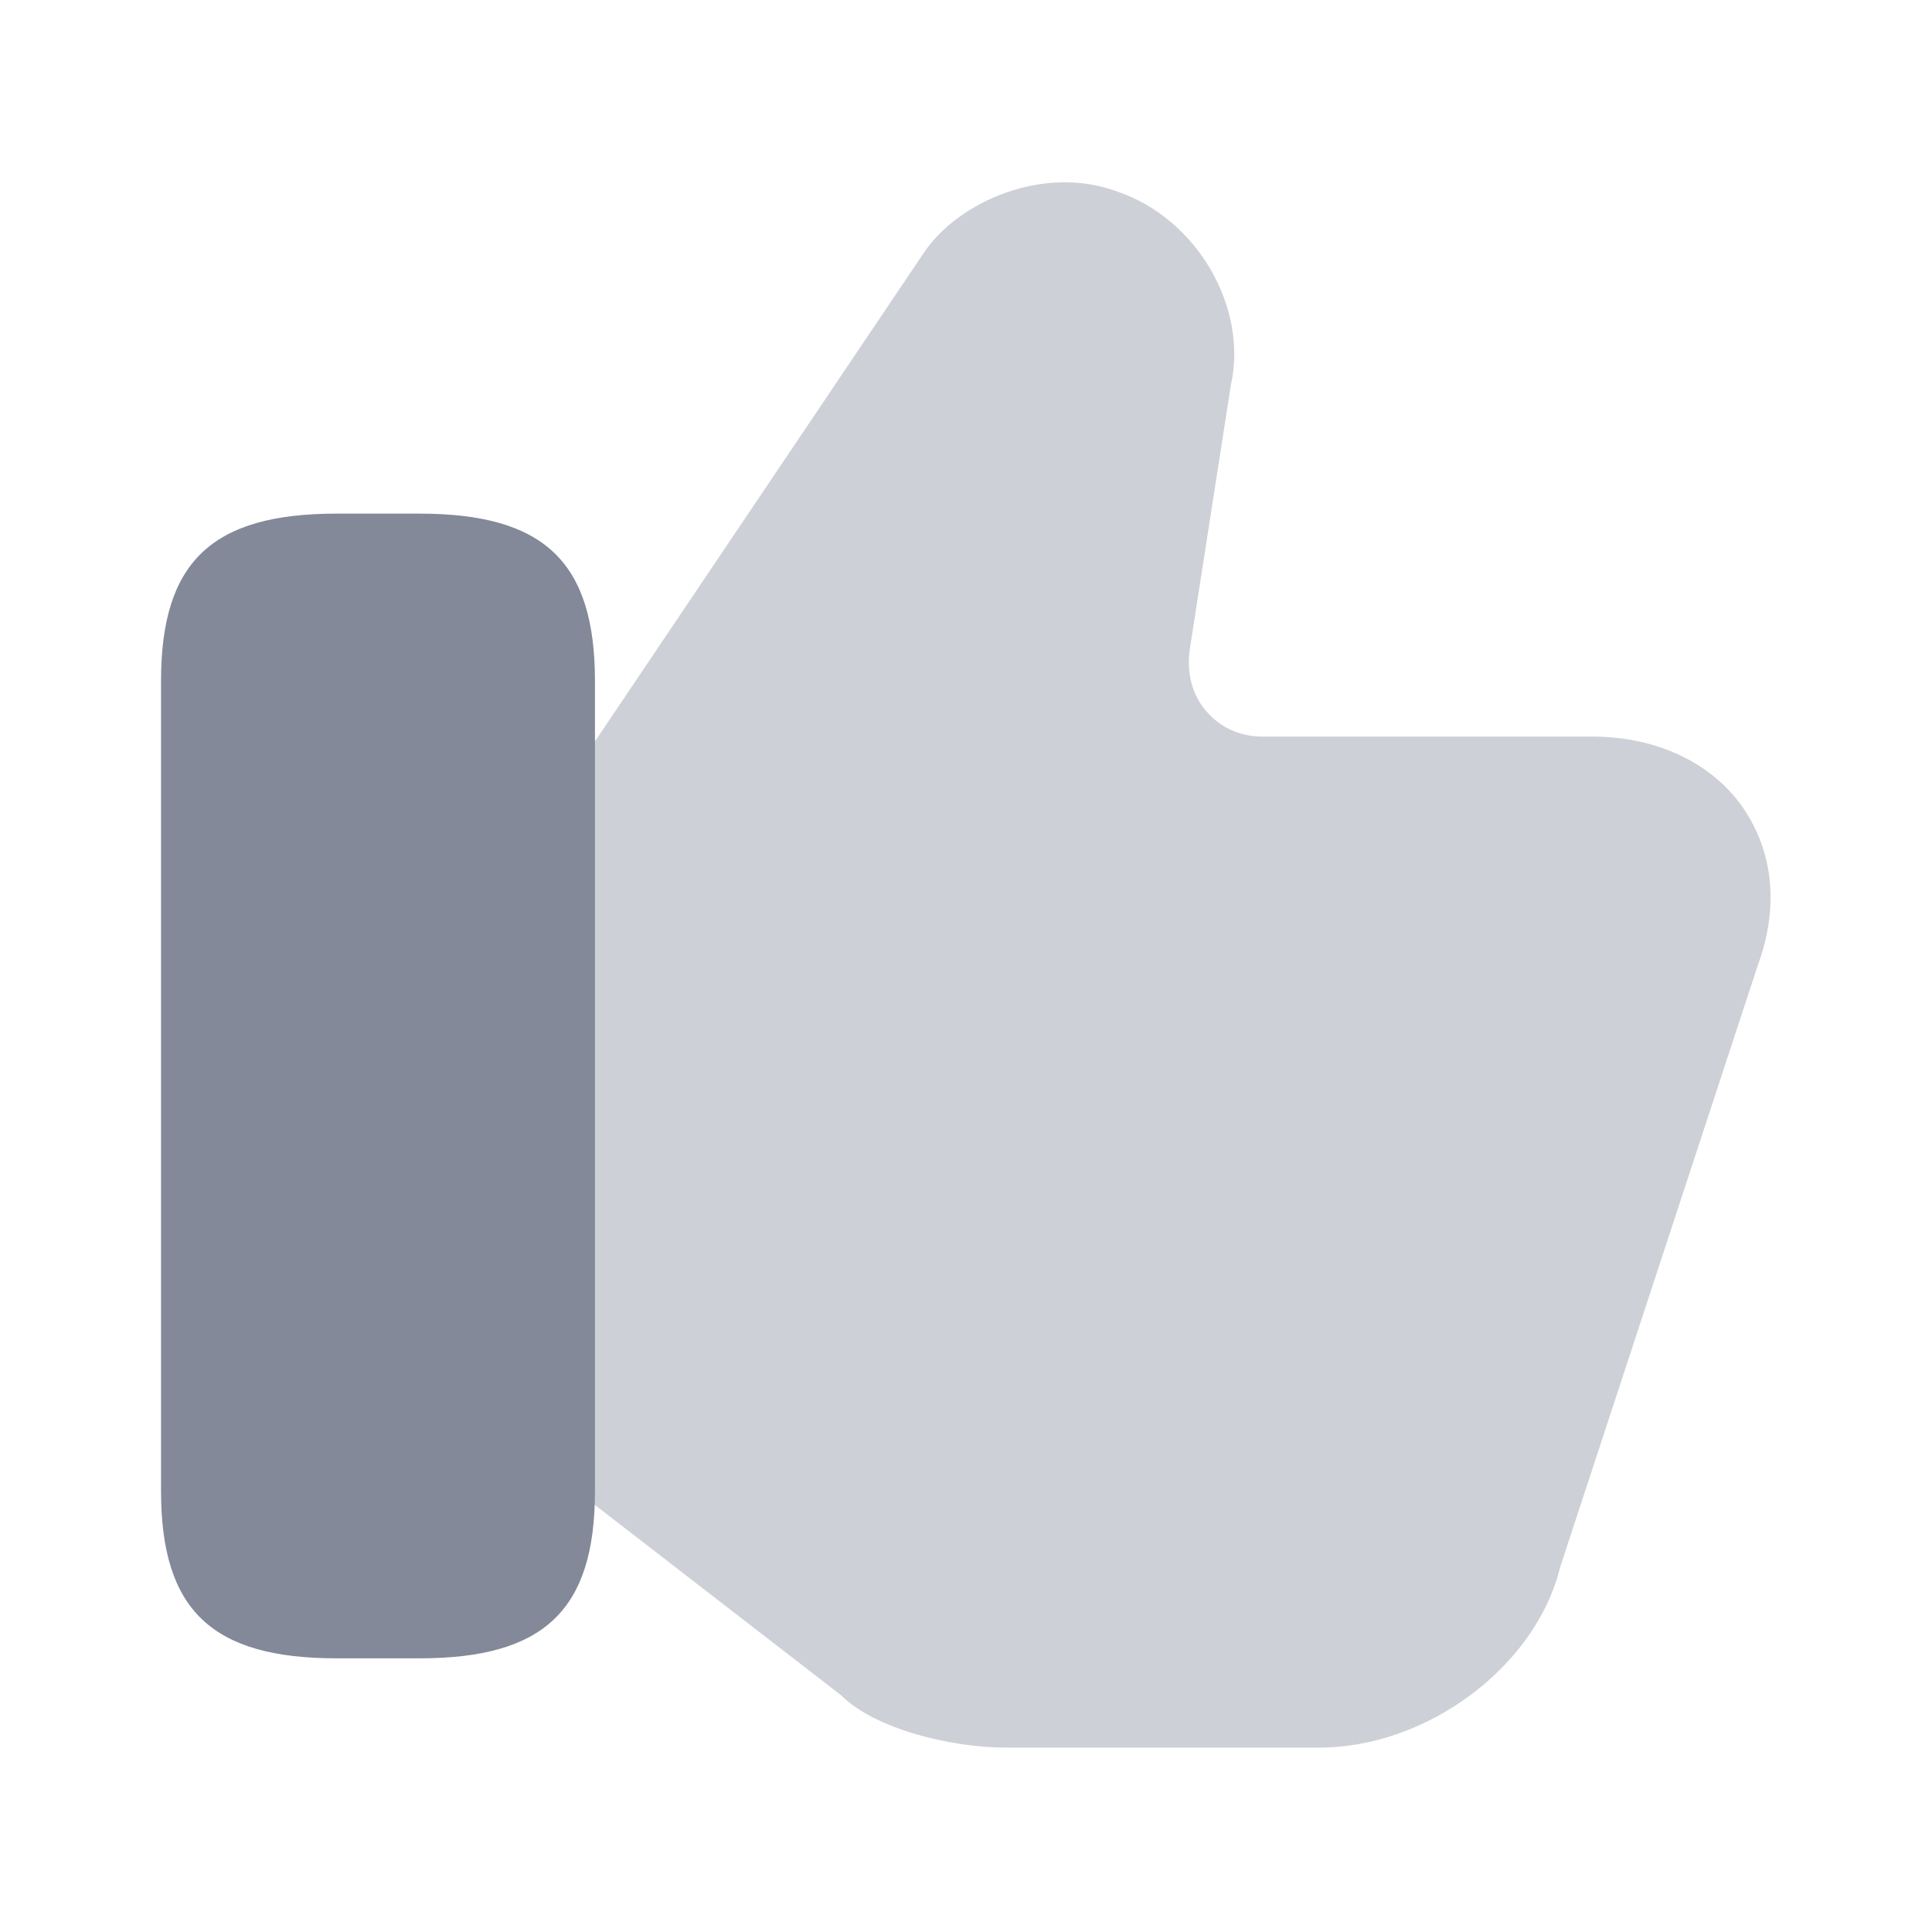
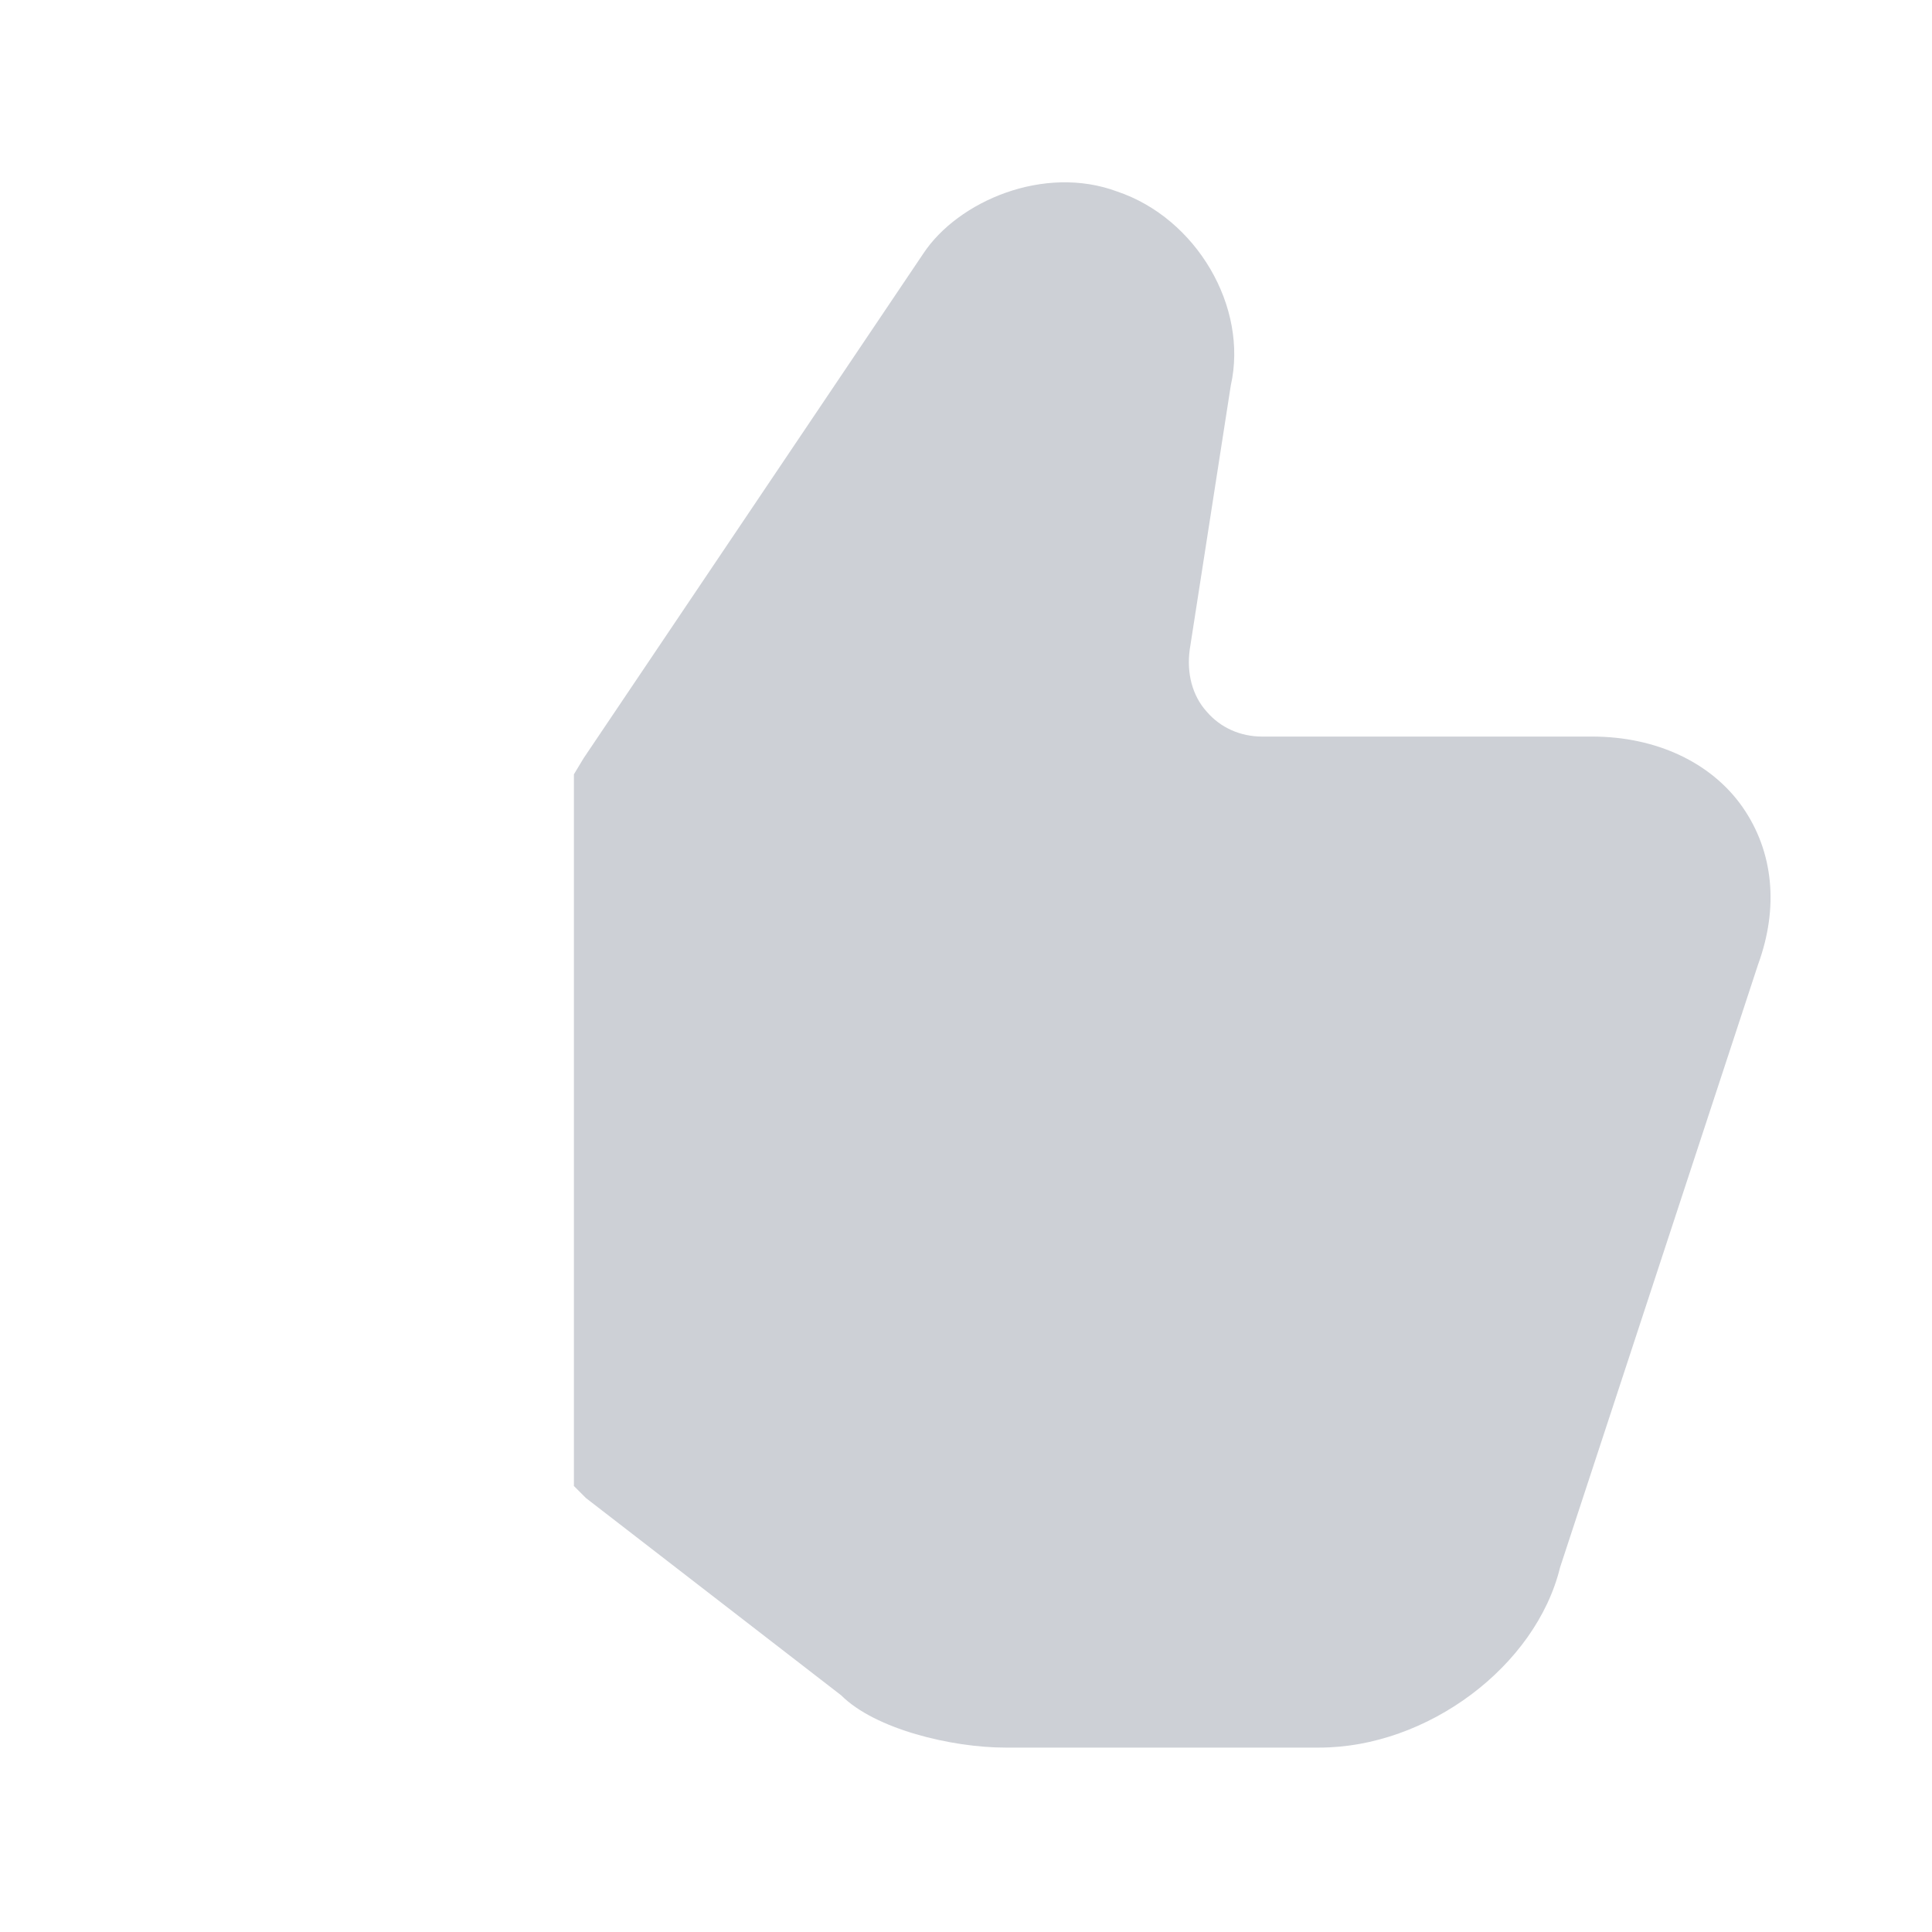
<svg xmlns="http://www.w3.org/2000/svg" width="20" height="20" viewBox="0 0 20 20" fill="none">
  <path opacity="0.4" d="M18.041 8.358C17.716 7.891 17.141 7.625 16.483 7.625H13.066C12.841 7.625 12.633 7.533 12.491 7.366C12.341 7.2 12.283 6.966 12.316 6.725L12.741 3.991C12.925 3.175 12.383 2.258 11.566 1.983C10.808 1.7 9.916 2.083 9.558 2.625L6.041 7.85L5.941 8.016V15.383L6.066 15.508L8.708 17.55C9.058 17.9 9.85 18.091 10.408 18.091H13.658C14.775 18.091 15.9 17.25 16.15 16.225L18.2 9.983C18.416 9.391 18.358 8.816 18.041 8.358Z" fill="#838999" />
-   <path d="M4.342 5.317H3.484C2.192 5.317 1.667 5.817 1.667 7.05V15.434C1.667 16.667 2.192 17.167 3.484 17.167H4.342C5.634 17.167 6.159 16.667 6.159 15.434V7.05C6.159 5.817 5.634 5.317 4.342 5.317Z" fill="#838999" />
</svg>